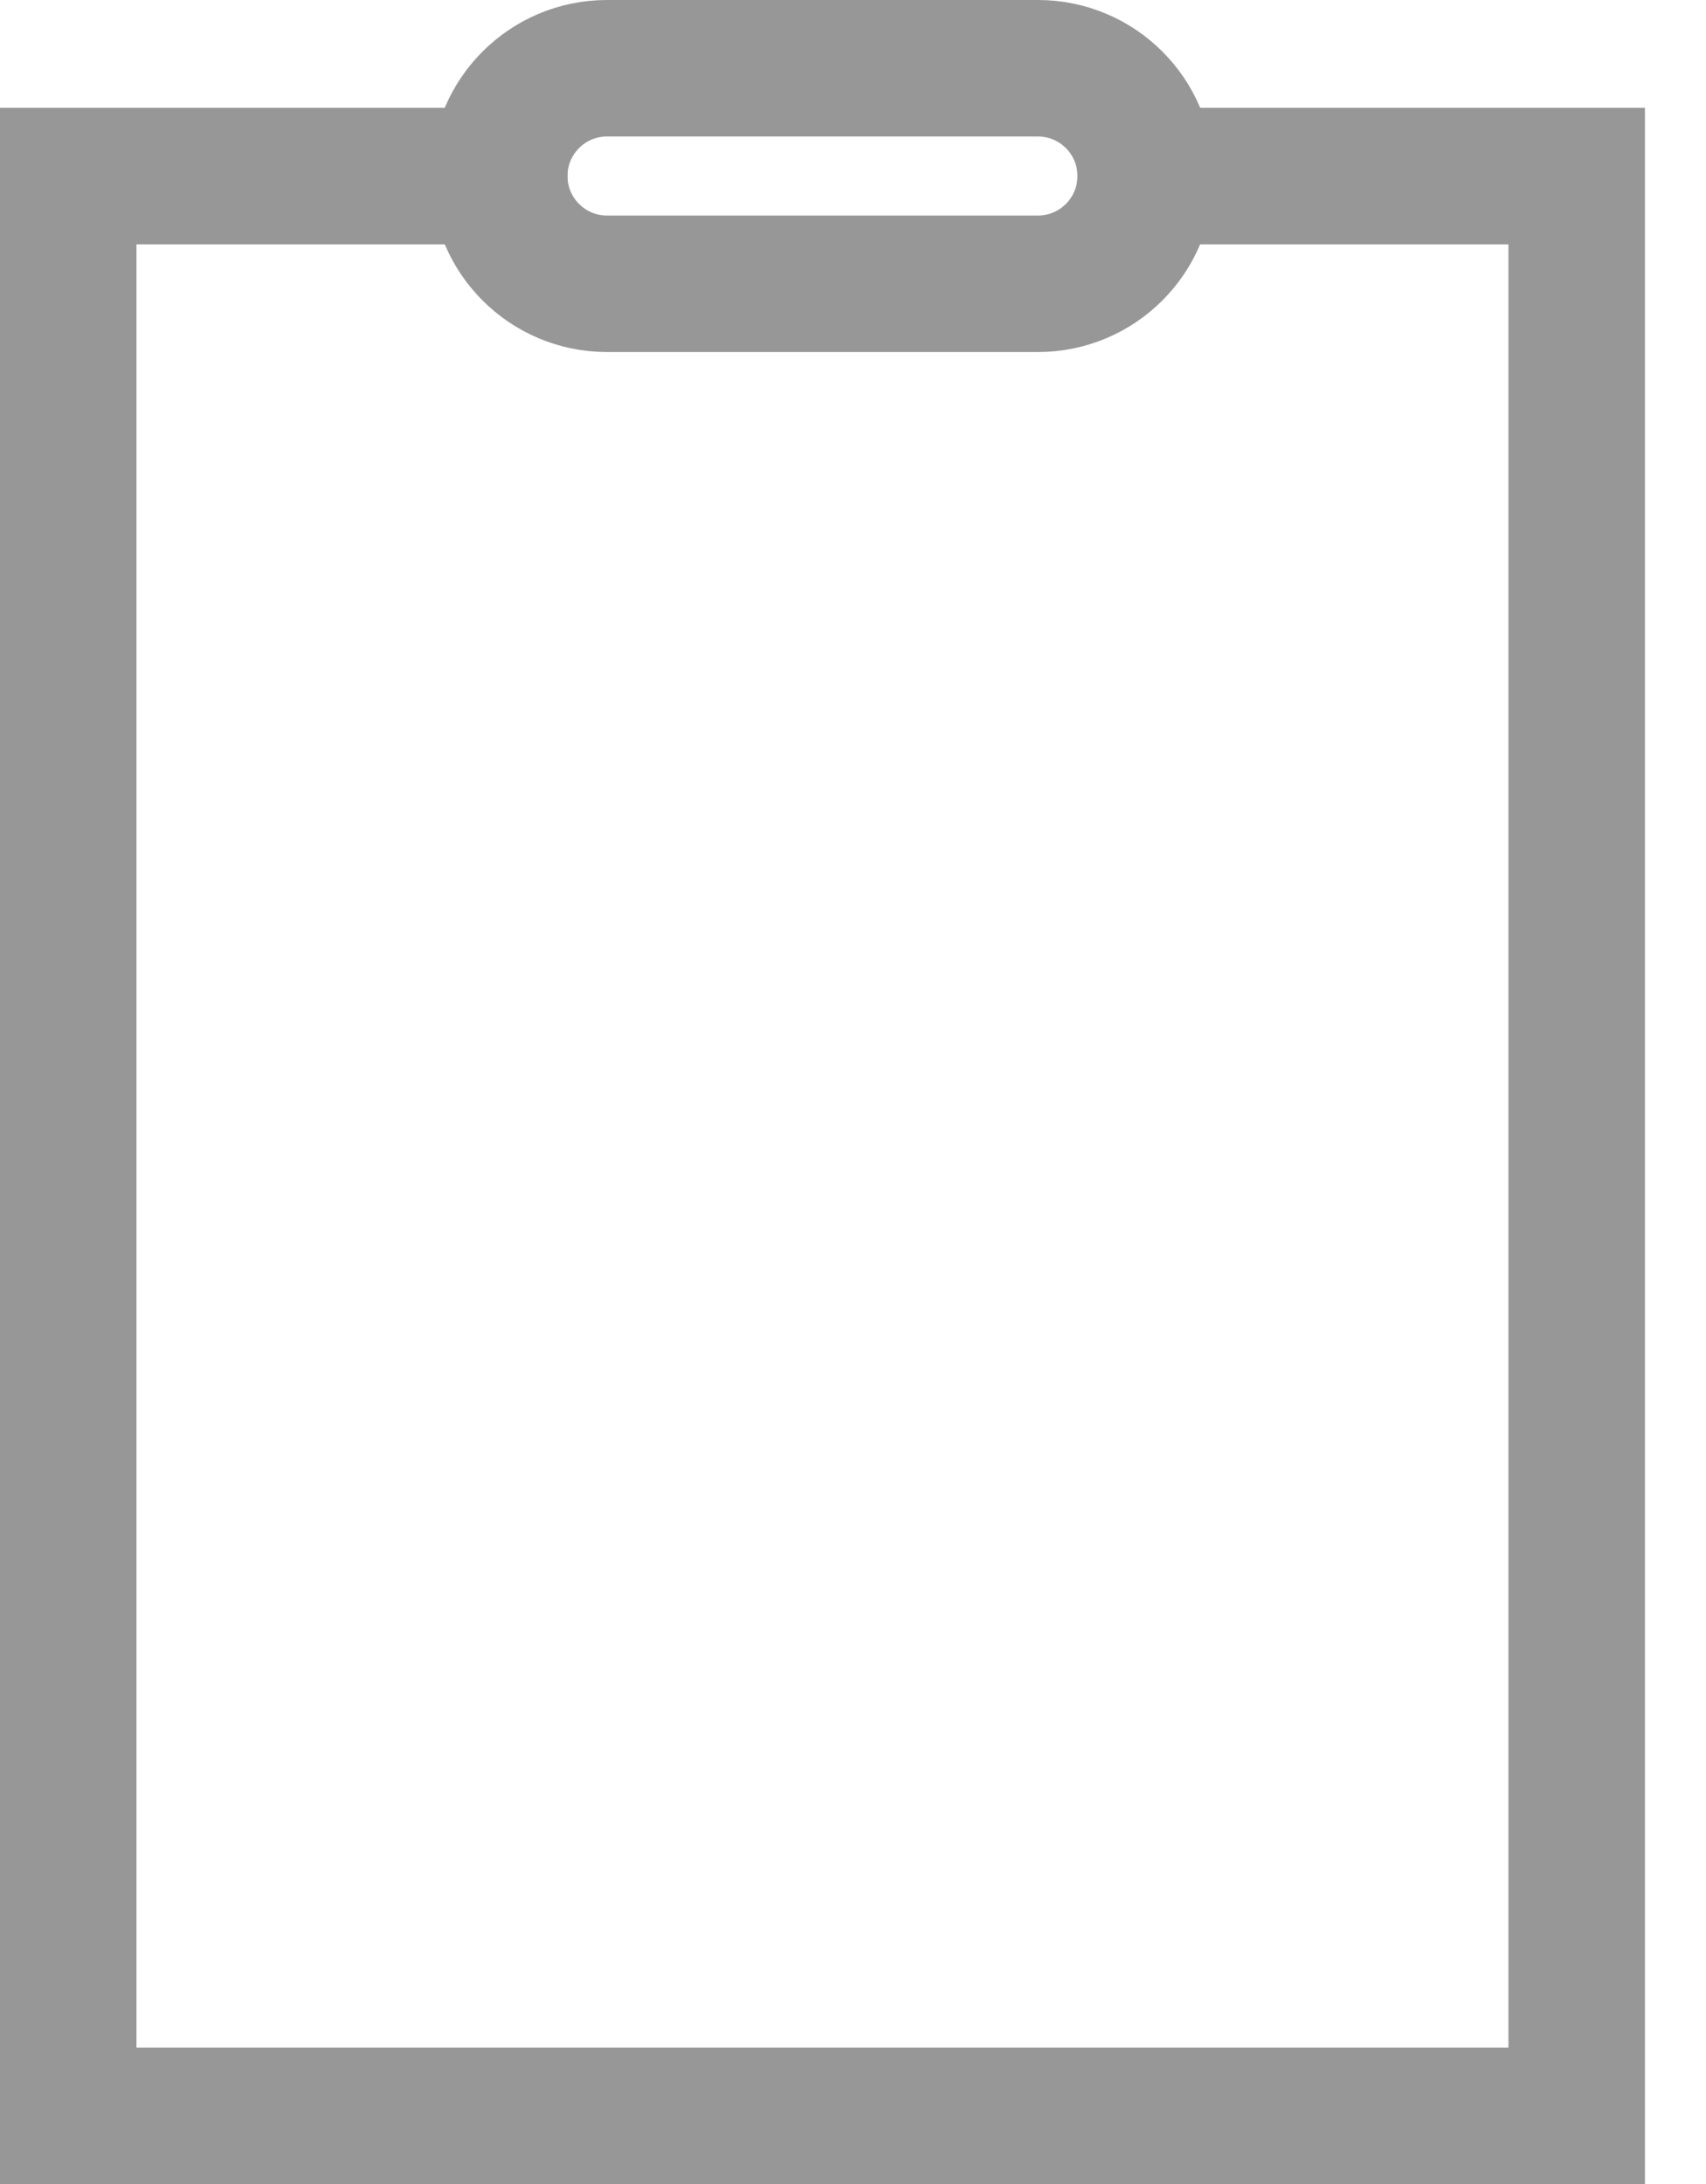
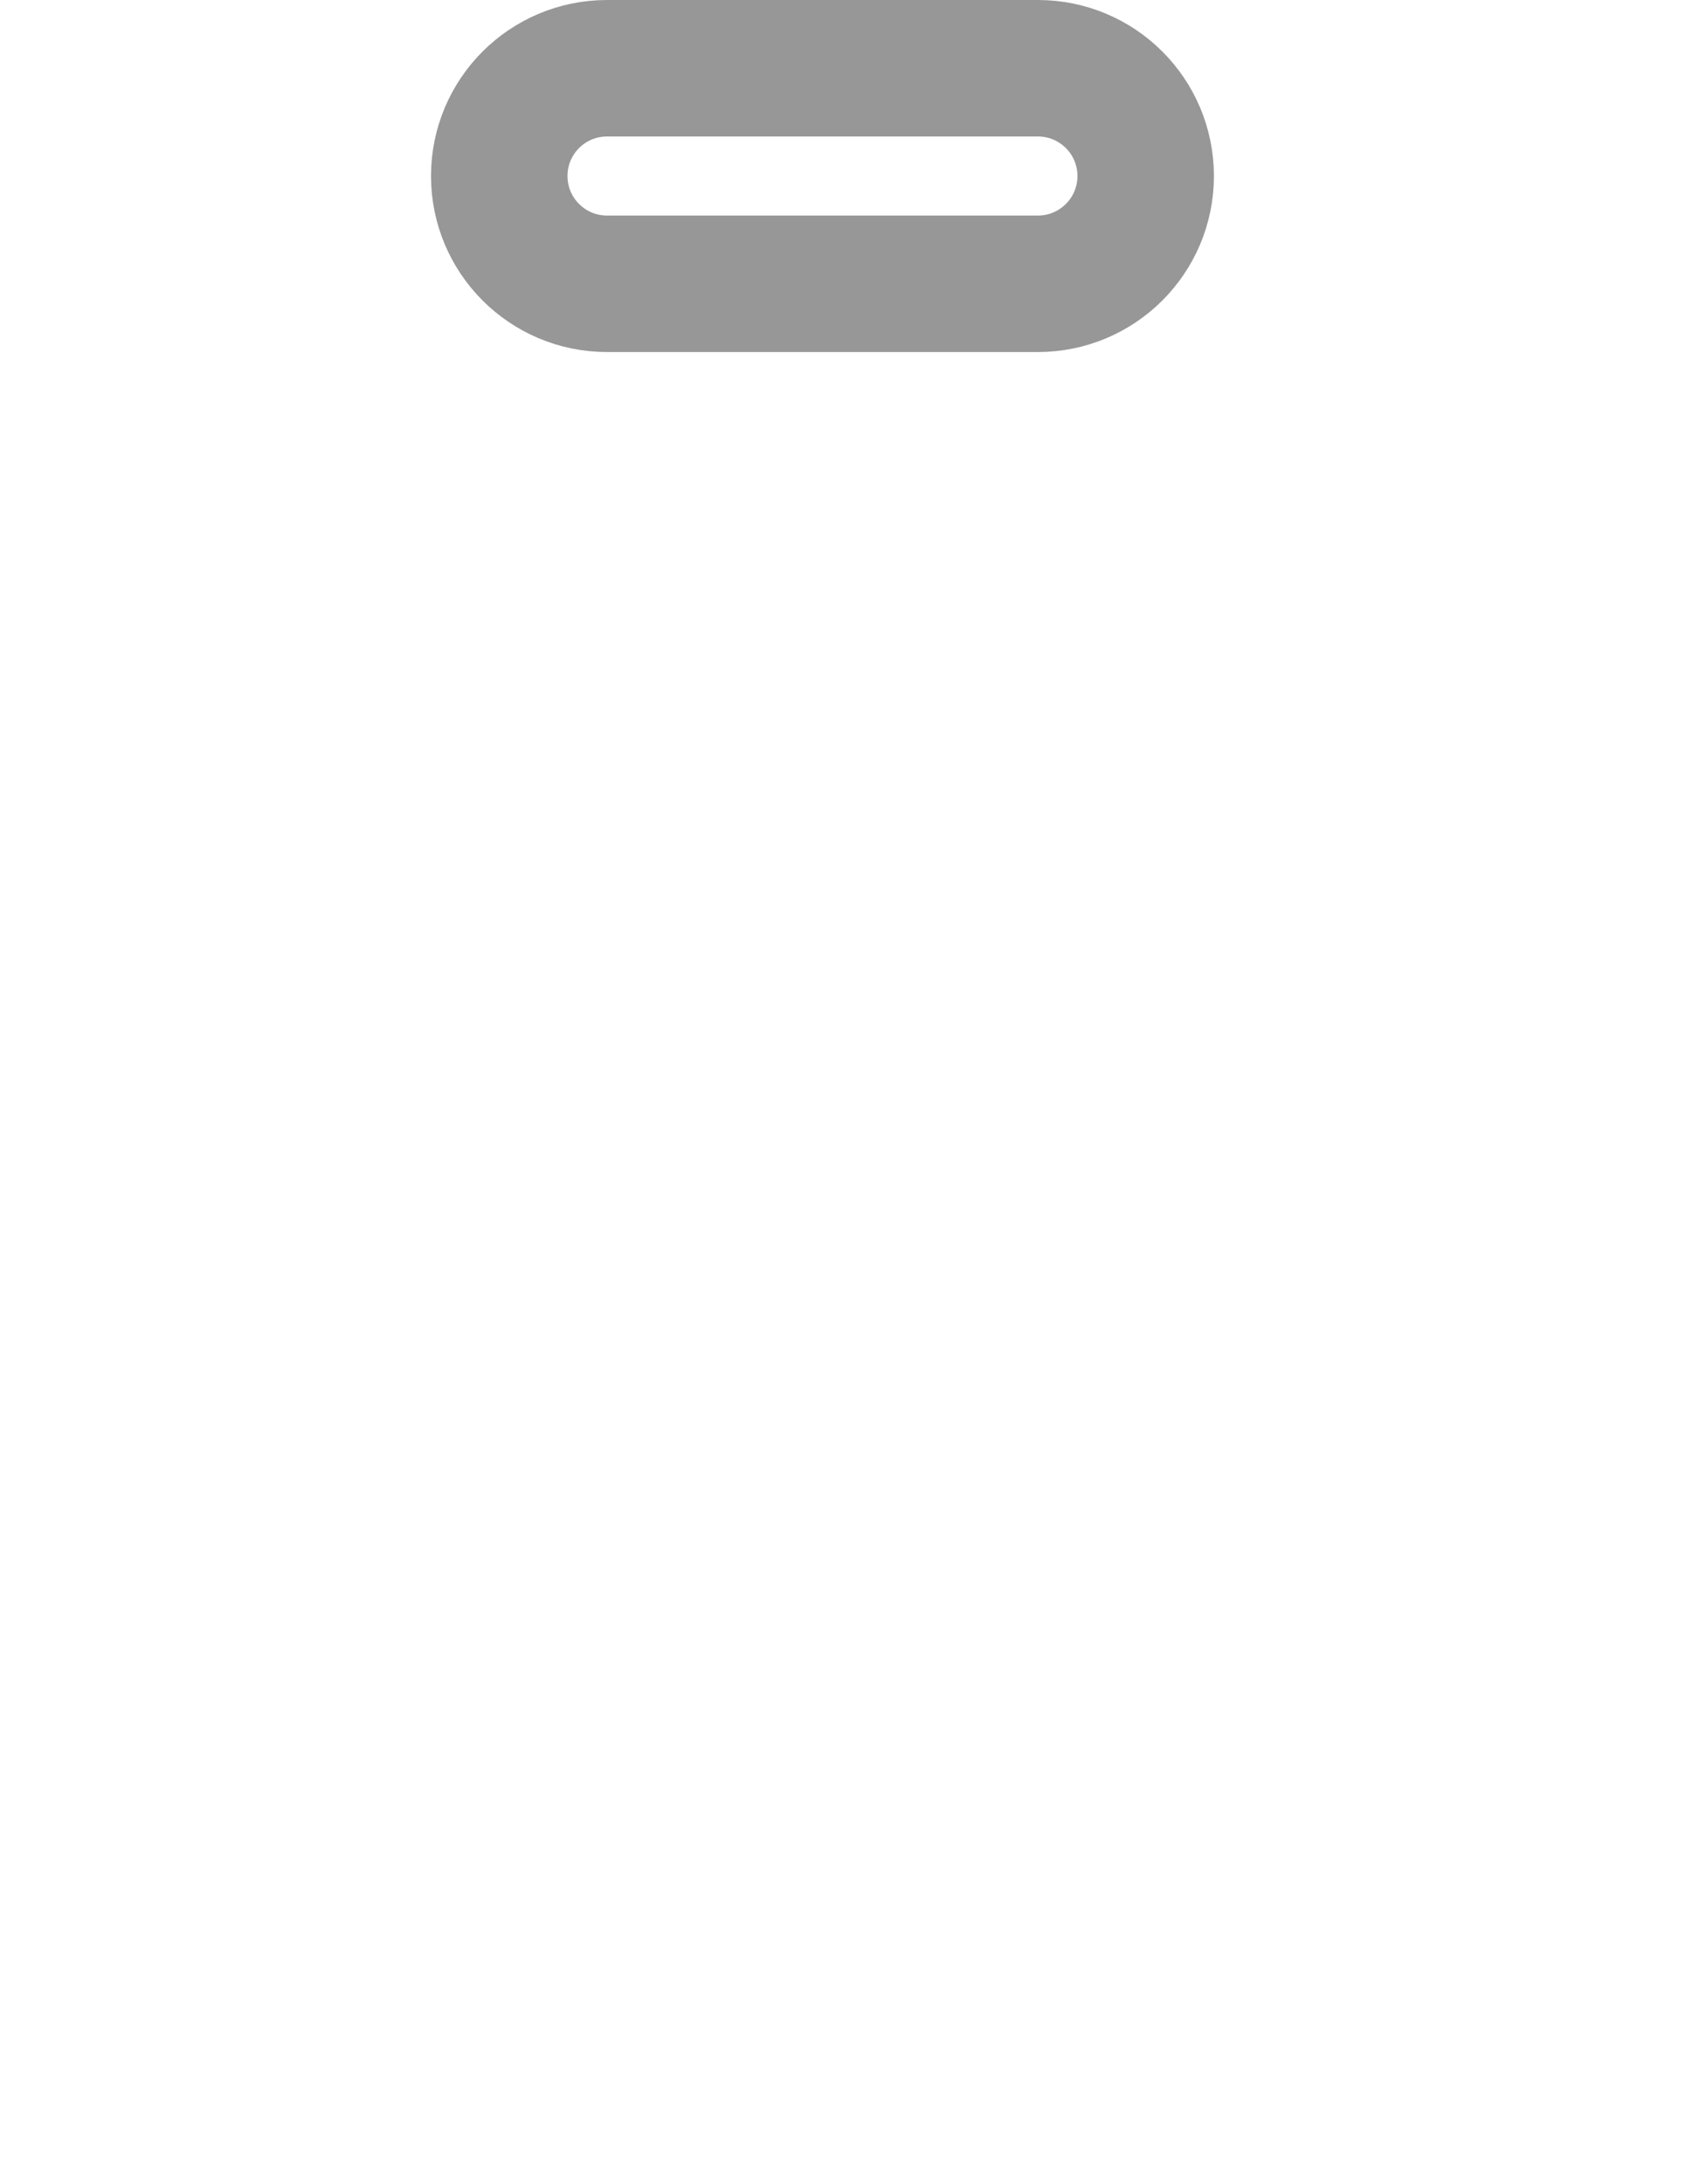
<svg xmlns="http://www.w3.org/2000/svg" width="25" height="32" viewBox="0 0 25 32" fill="none">
-   <path d="M16.789 2.58H23.105V31.001H1V2.58H7.316" stroke="#979797" stroke-width="2" stroke-linecap="square" />
  <path d="M15.21 4.158H8.895C8.023 4.158 7.316 3.451 7.316 2.579C7.316 1.707 8.023 1 8.895 1H15.21C16.082 1 16.789 1.707 16.789 2.579C16.789 3.451 16.082 4.158 15.21 4.158Z" stroke="#979797" stroke-width="2" stroke-linecap="square" />
</svg>